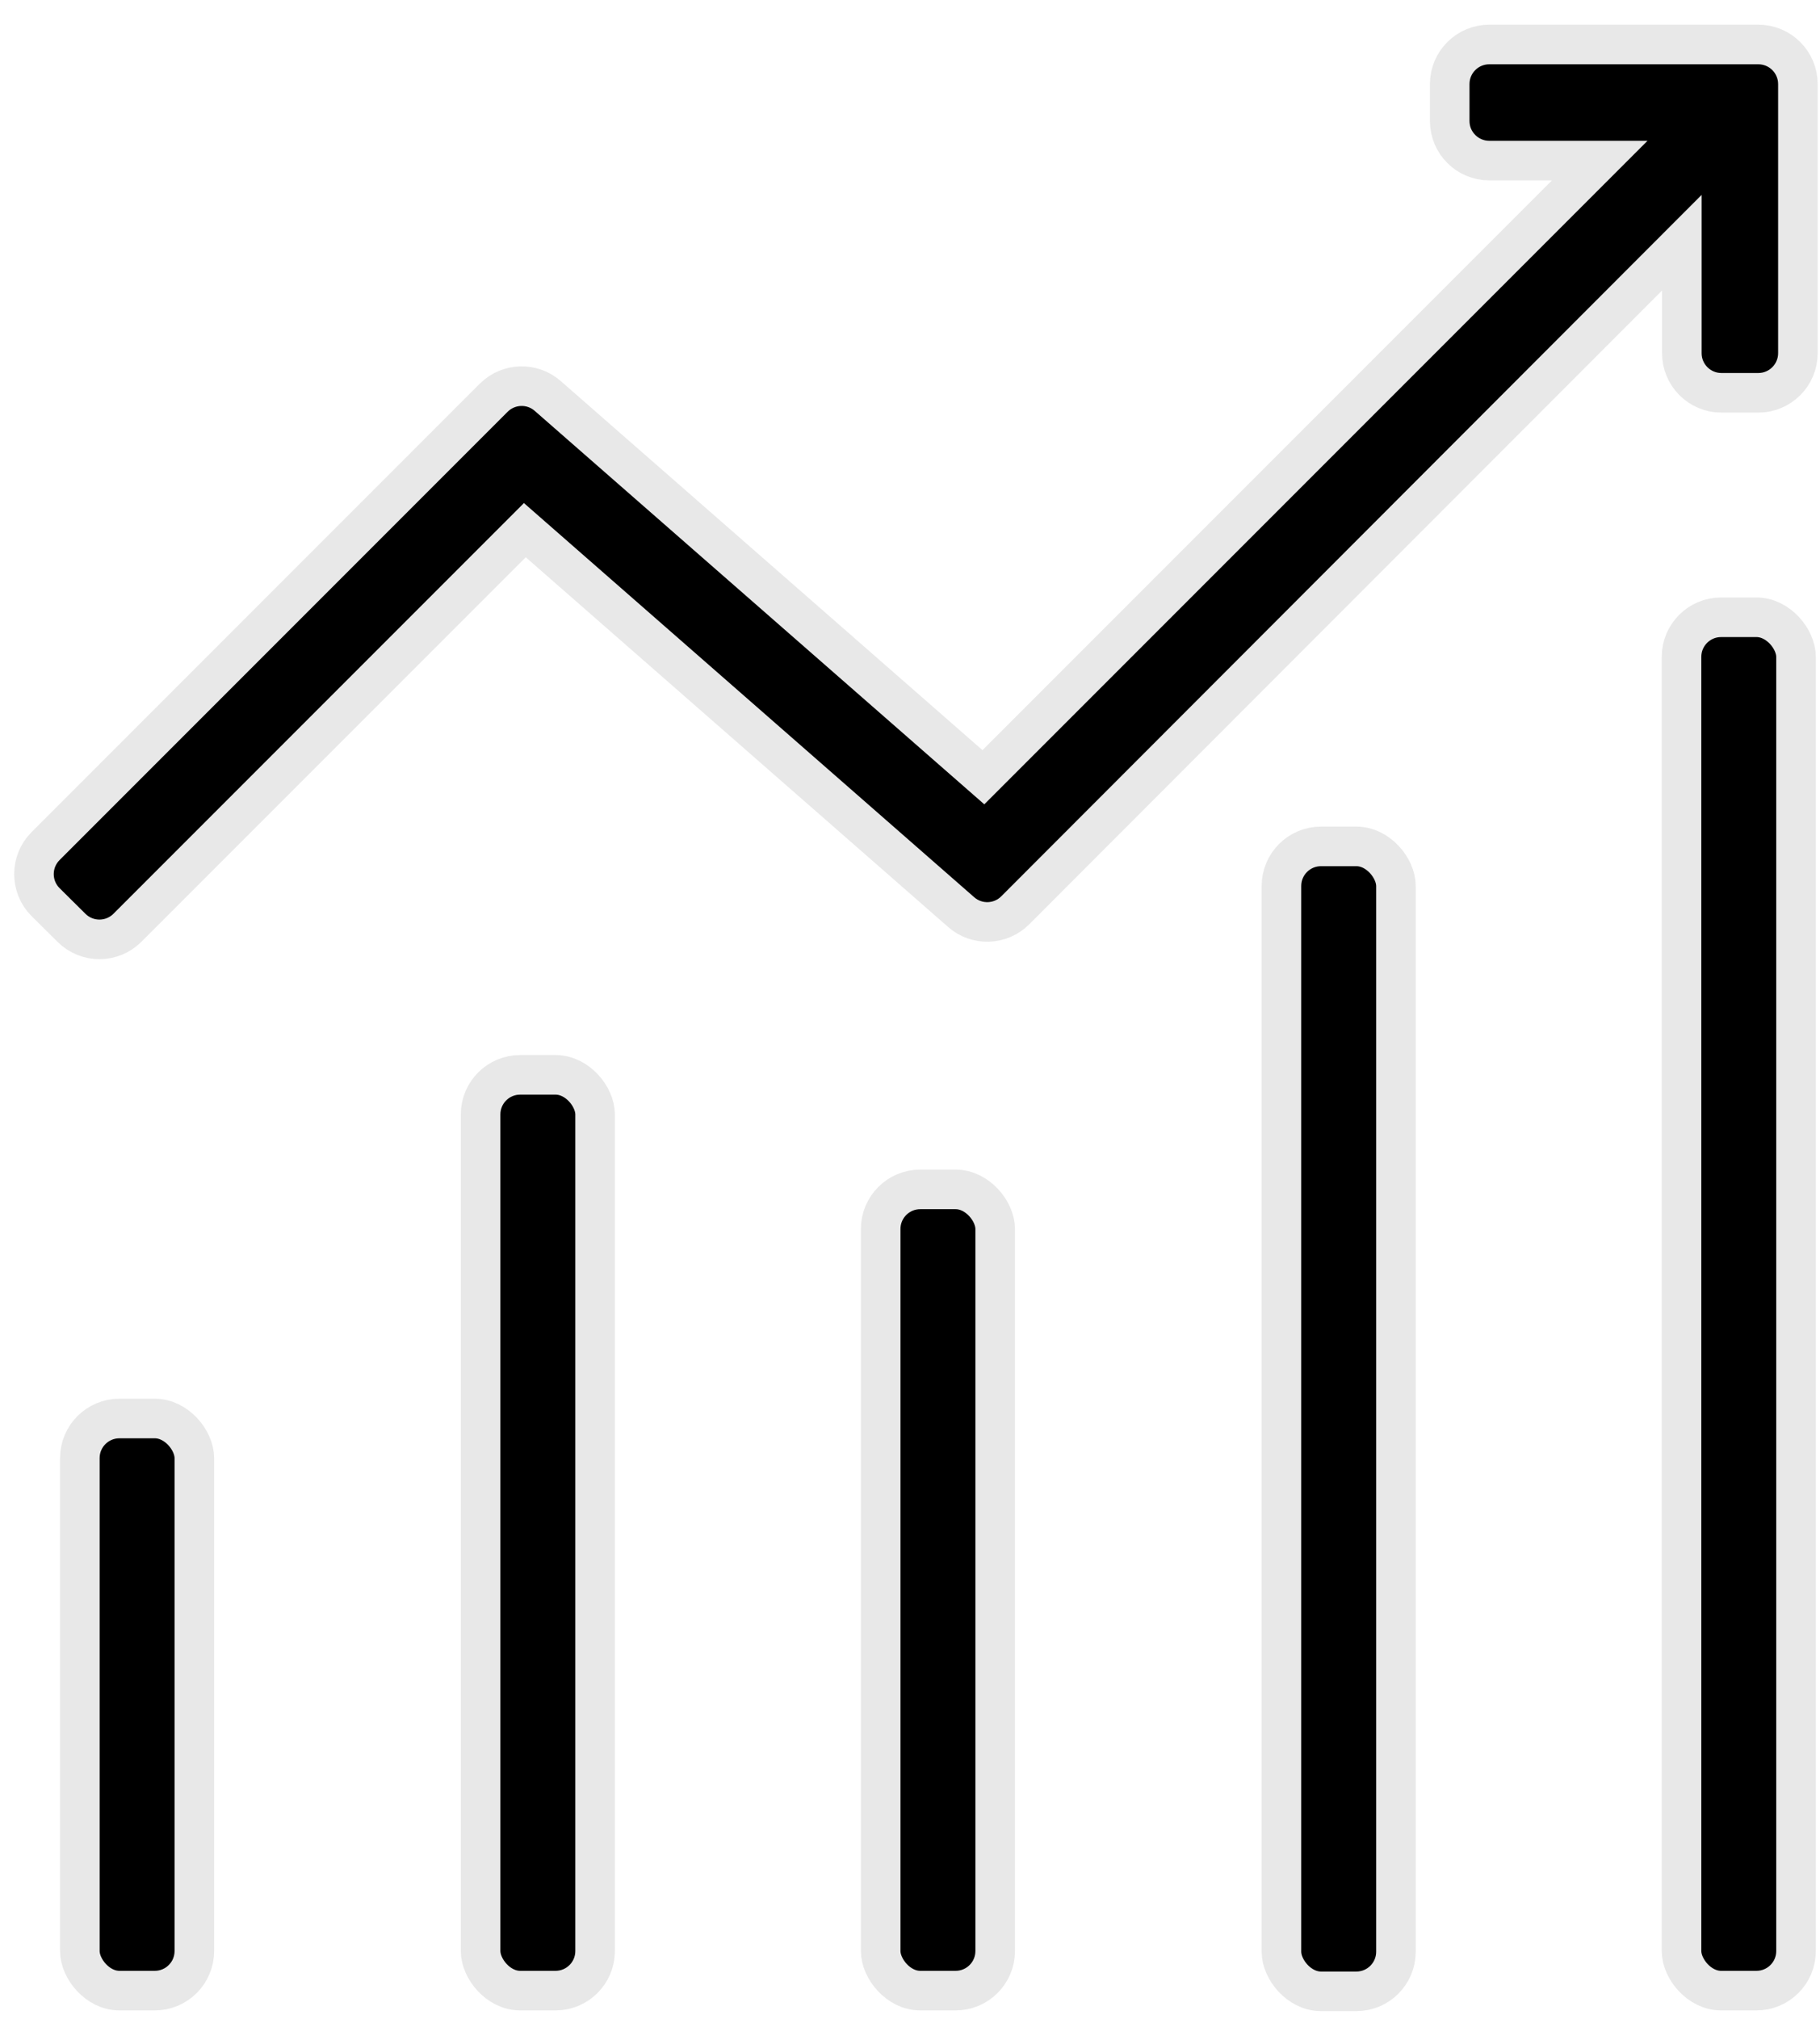
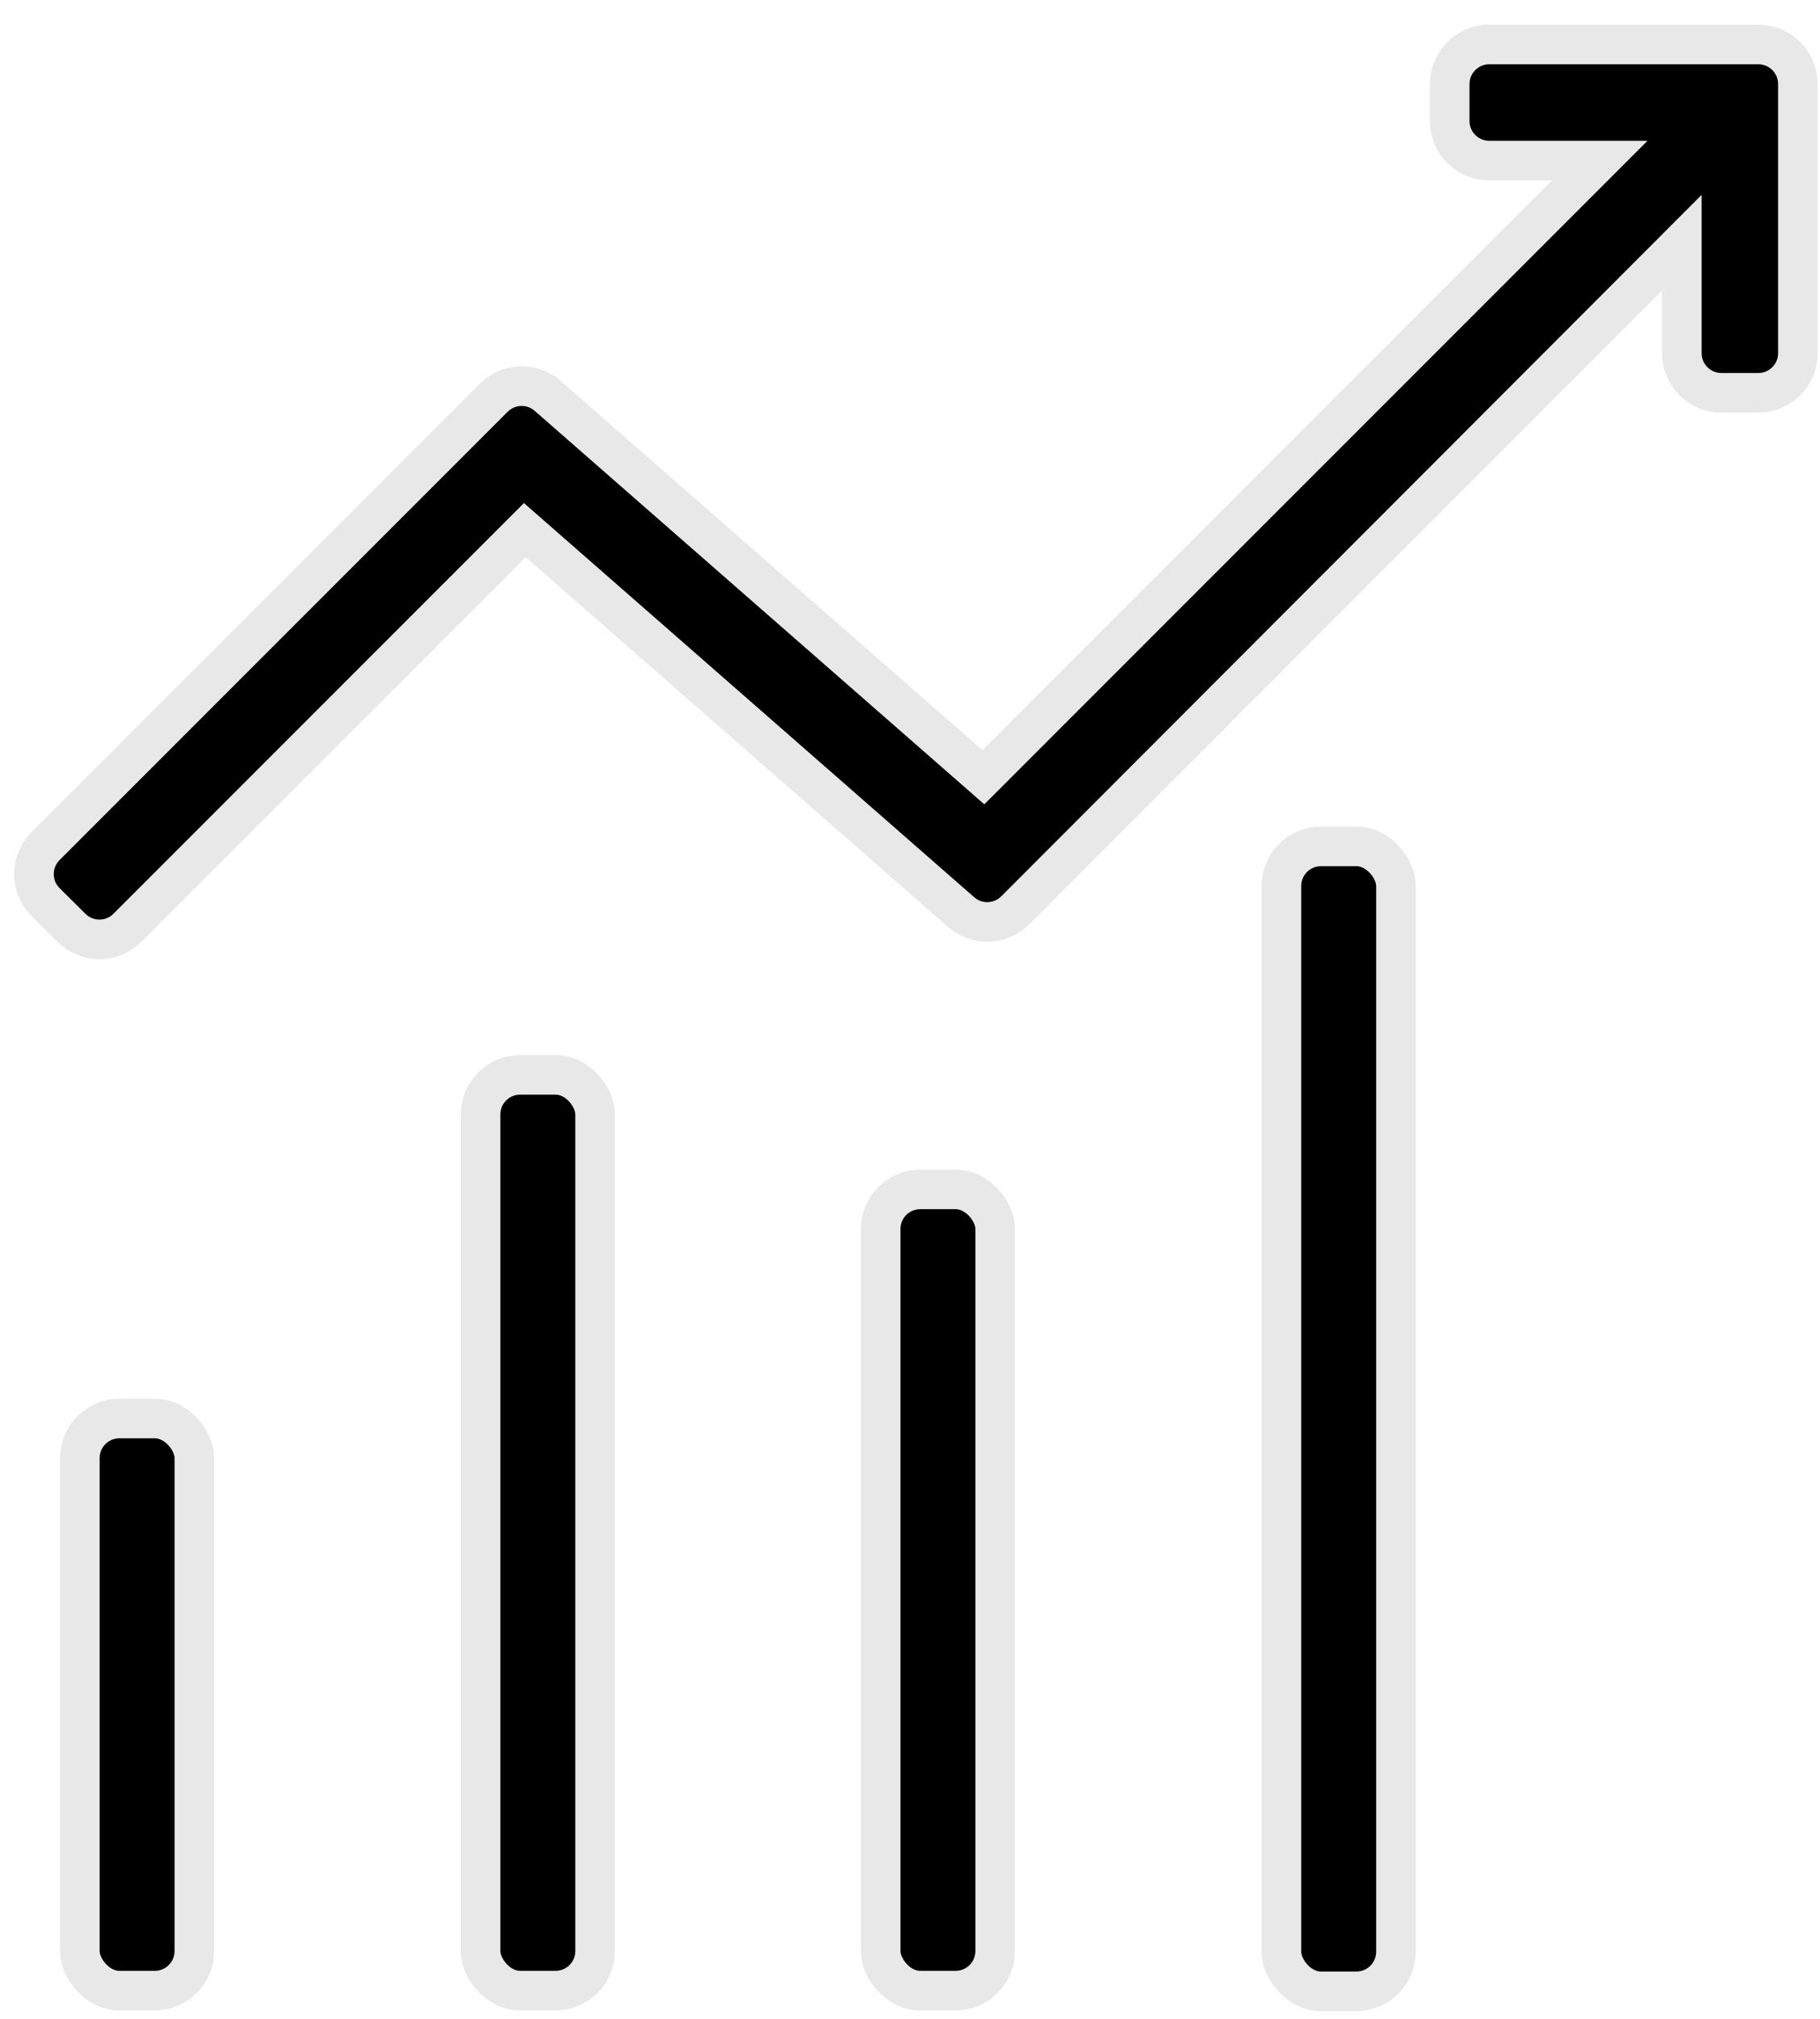
<svg xmlns="http://www.w3.org/2000/svg" width="46px" height="51px" viewBox="0 0 46 51" version="1.1">
  <title>telefono-movil</title>
  <g id="UI/-UX" stroke="none" stroke-width="1" fill="none" fill-rule="evenodd">
    <g id="Empresas" transform="translate(-677, -926)" fill="#000000" fill-rule="nonzero" stroke="#E8E8E8">
      <g id="telefono-movil" transform="translate(677, 927)">
        <rect id="Rectangle" x="2.018" y="34.835" width="2.894" height="14.453" rx="1" />
        <rect id="Rectangle" x="12.147" y="26.153" width="2.894" height="23.135" rx="1" />
        <rect id="Rectangle" x="22.259" y="29.047" width="2.894" height="20.241" rx="1" />
        <rect id="Rectangle" x="32.388" y="20.382" width="2.894" height="28.924" rx="1" />
-         <rect id="Rectangle" x="42.5" y="14.594" width="2.894" height="34.694" rx="1" />
-         <path d="M36.641,1.124 L36.641,2.057 C36.641,2.609 37.089,3.057 37.641,3.057 L40.433,3.057 L40.433,3.057 L24.855,18.635 L13.844,9.003 C13.448,8.656 12.851,8.676 12.478,9.048 L1.151,20.375 C0.761,20.766 0.761,21.399 1.151,21.789 C1.152,21.79 1.153,21.791 1.154,21.792 L1.809,22.441 C2.2,22.829 2.831,22.827 3.22,22.438 L13.265,12.393 L13.265,12.393 L24.294,22.043 C24.69,22.39 25.287,22.37 25.66,21.997 L42.508,5.131 L42.508,5.131 L42.508,7.923 C42.508,8.475 42.956,8.923 43.508,8.923 L44.441,8.923 C44.993,8.923 45.441,8.475 45.441,7.923 L45.441,1.124 C45.441,0.571 44.993,0.124 44.441,0.124 L37.641,0.124 C37.089,0.124 36.641,0.571 36.641,1.124 Z" id="Path" />
+         <path d="M36.641,1.124 L36.641,2.057 C36.641,2.609 37.089,3.057 37.641,3.057 L40.433,3.057 L40.433,3.057 L24.855,18.635 L13.844,9.003 C13.448,8.656 12.851,8.676 12.478,9.048 L1.151,20.375 C0.761,20.766 0.761,21.399 1.151,21.789 L1.809,22.441 C2.2,22.829 2.831,22.827 3.22,22.438 L13.265,12.393 L13.265,12.393 L24.294,22.043 C24.69,22.39 25.287,22.37 25.66,21.997 L42.508,5.131 L42.508,5.131 L42.508,7.923 C42.508,8.475 42.956,8.923 43.508,8.923 L44.441,8.923 C44.993,8.923 45.441,8.475 45.441,7.923 L45.441,1.124 C45.441,0.571 44.993,0.124 44.441,0.124 L37.641,0.124 C37.089,0.124 36.641,0.571 36.641,1.124 Z" id="Path" />
      </g>
    </g>
  </g>
</svg>